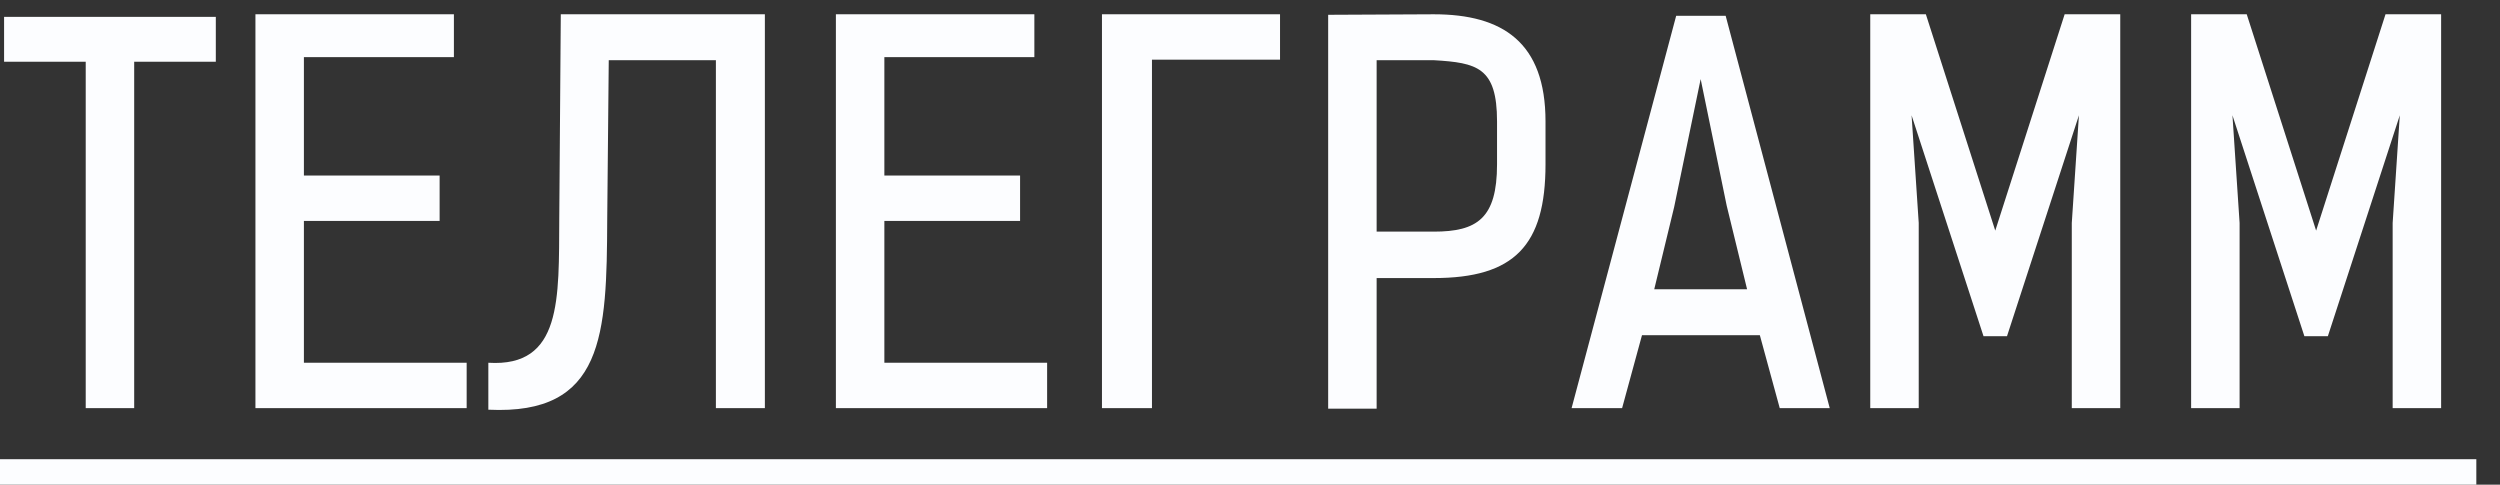
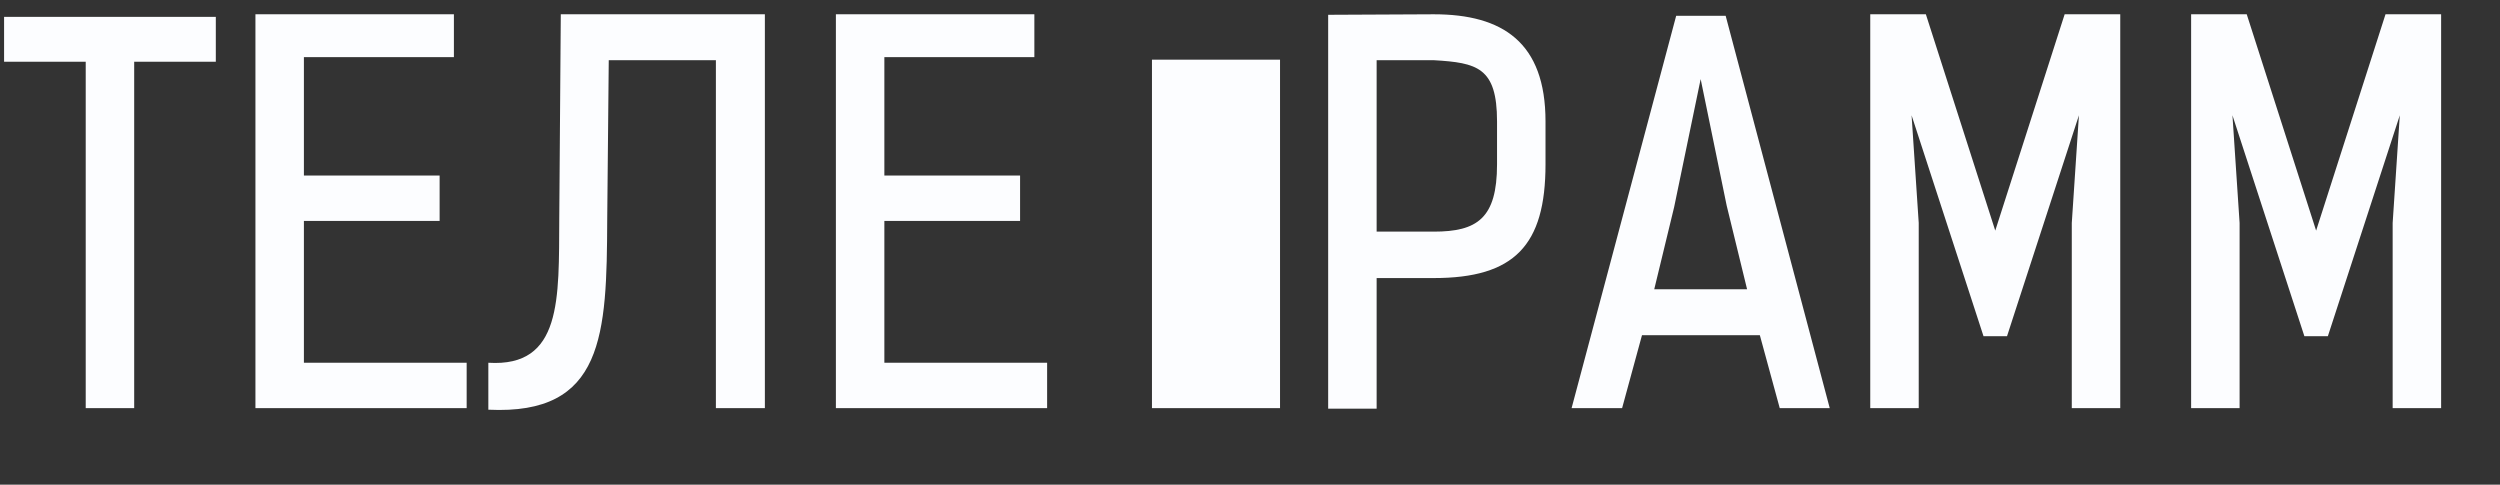
<svg xmlns="http://www.w3.org/2000/svg" width="98" height="19" viewBox="0 0 98 19" fill="none">
  <rect x="0" y="0" width="98" height="19" fill="#333333" stroke="none" />
-   <path d="M5.26 2.42V16H3.36V2.42H0.16V0.66H8.46V2.42H5.26ZM17.793 0.56V2.24H11.913V6.88H17.233V8.66H11.913V14.22H18.293V16H10.013V0.56H17.793ZM19.143 14.22C22.043 14.4 21.903 11.7 21.923 8.58L21.983 0.56H29.983V16H28.063V2.36H23.863L23.803 8.62C23.783 13.12 23.683 16.28 19.143 16.06V14.22ZM40.547 0.56V2.24H34.667V6.88H39.987V8.66H34.667V14.22H41.047V16H32.767V0.56H40.547ZM45.157 2.34V16H43.197V0.56H50.177V2.34H45.157ZM56.204 0.56C58.904 0.56 60.584 1.66 60.584 4.76V6.44C60.584 9.62 59.364 10.9 56.204 10.9H53.964V16.02H52.064V0.58L56.204 0.56ZM53.964 2.36V9.08H56.204C57.904 9.08 58.684 8.56 58.684 6.44V4.76C58.684 2.64 57.904 2.46 56.204 2.36H53.964ZM69.766 16L68.986 13.14H64.366L63.586 16H61.606L65.706 0.62H67.646L71.726 16H69.766ZM66.666 3.1L65.626 8.12L64.846 11.34H68.486L67.686 8.06L66.666 3.1ZM78.214 9.04L80.934 0.56H83.114V16H81.214V8.74L81.494 4.52L78.674 13.18H77.754L74.934 4.52L75.214 8.74V16H73.314V0.56H75.494L78.214 9.04ZM90.792 9.04L93.512 0.56H95.692V16H93.792V8.74L94.072 4.52L91.252 13.18H90.332L87.512 4.52L87.792 8.74V16H85.892V0.56H88.072L90.792 9.04Z" fill="#FCFDFF" />
-   <path d="M0 18H97.072V19H0V18Z" fill="#FCFDFF" />
+   <path d="M5.26 2.42V16H3.36V2.42H0.16V0.66H8.46V2.42H5.26ZM17.793 0.56V2.24H11.913V6.88H17.233V8.66H11.913V14.22H18.293V16H10.013V0.56H17.793ZM19.143 14.22C22.043 14.4 21.903 11.7 21.923 8.58L21.983 0.56H29.983V16H28.063V2.36H23.863L23.803 8.62C23.783 13.12 23.683 16.28 19.143 16.06V14.22ZM40.547 0.56V2.24H34.667V6.88H39.987V8.66H34.667V14.22H41.047V16H32.767V0.56H40.547ZM45.157 2.34V16H43.197H50.177V2.34H45.157ZM56.204 0.56C58.904 0.56 60.584 1.66 60.584 4.76V6.44C60.584 9.62 59.364 10.9 56.204 10.9H53.964V16.02H52.064V0.58L56.204 0.56ZM53.964 2.36V9.08H56.204C57.904 9.08 58.684 8.56 58.684 6.44V4.76C58.684 2.64 57.904 2.46 56.204 2.36H53.964ZM69.766 16L68.986 13.14H64.366L63.586 16H61.606L65.706 0.62H67.646L71.726 16H69.766ZM66.666 3.1L65.626 8.12L64.846 11.34H68.486L67.686 8.06L66.666 3.1ZM78.214 9.04L80.934 0.56H83.114V16H81.214V8.74L81.494 4.52L78.674 13.18H77.754L74.934 4.52L75.214 8.74V16H73.314V0.56H75.494L78.214 9.04ZM90.792 9.04L93.512 0.56H95.692V16H93.792V8.74L94.072 4.52L91.252 13.18H90.332L87.512 4.52L87.792 8.74V16H85.892V0.56H88.072L90.792 9.04Z" fill="#FCFDFF" />
</svg>